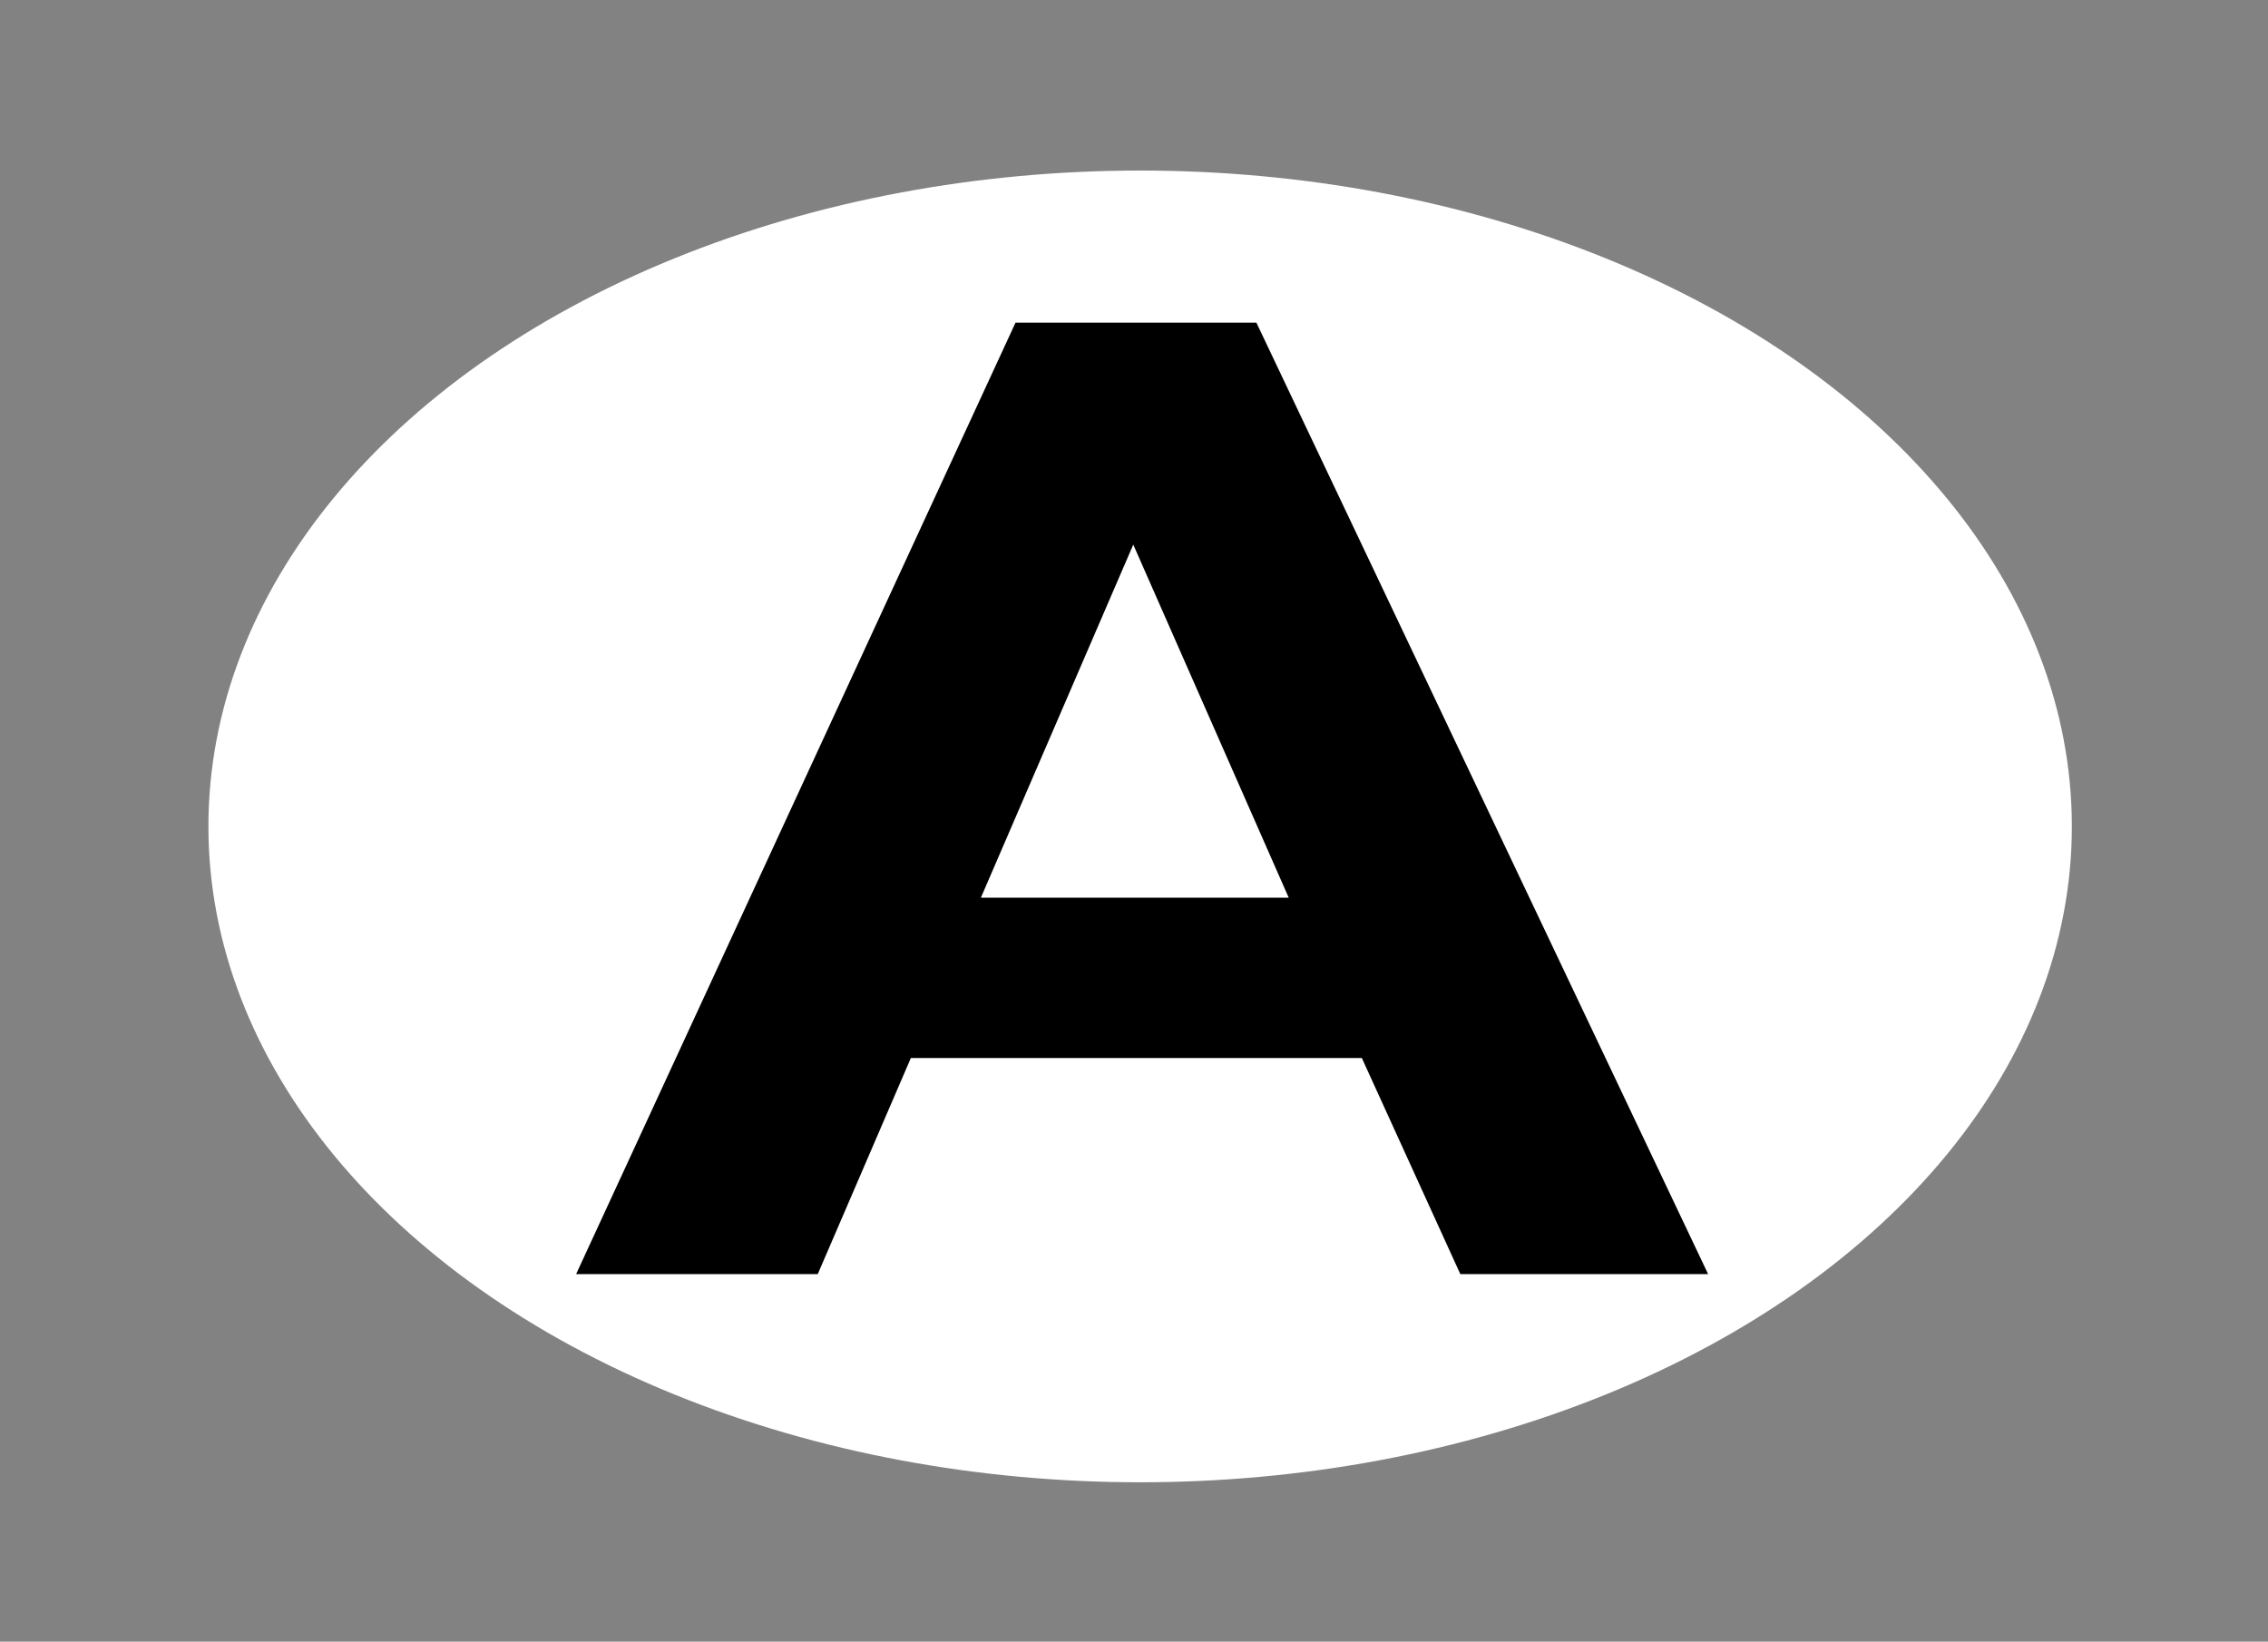
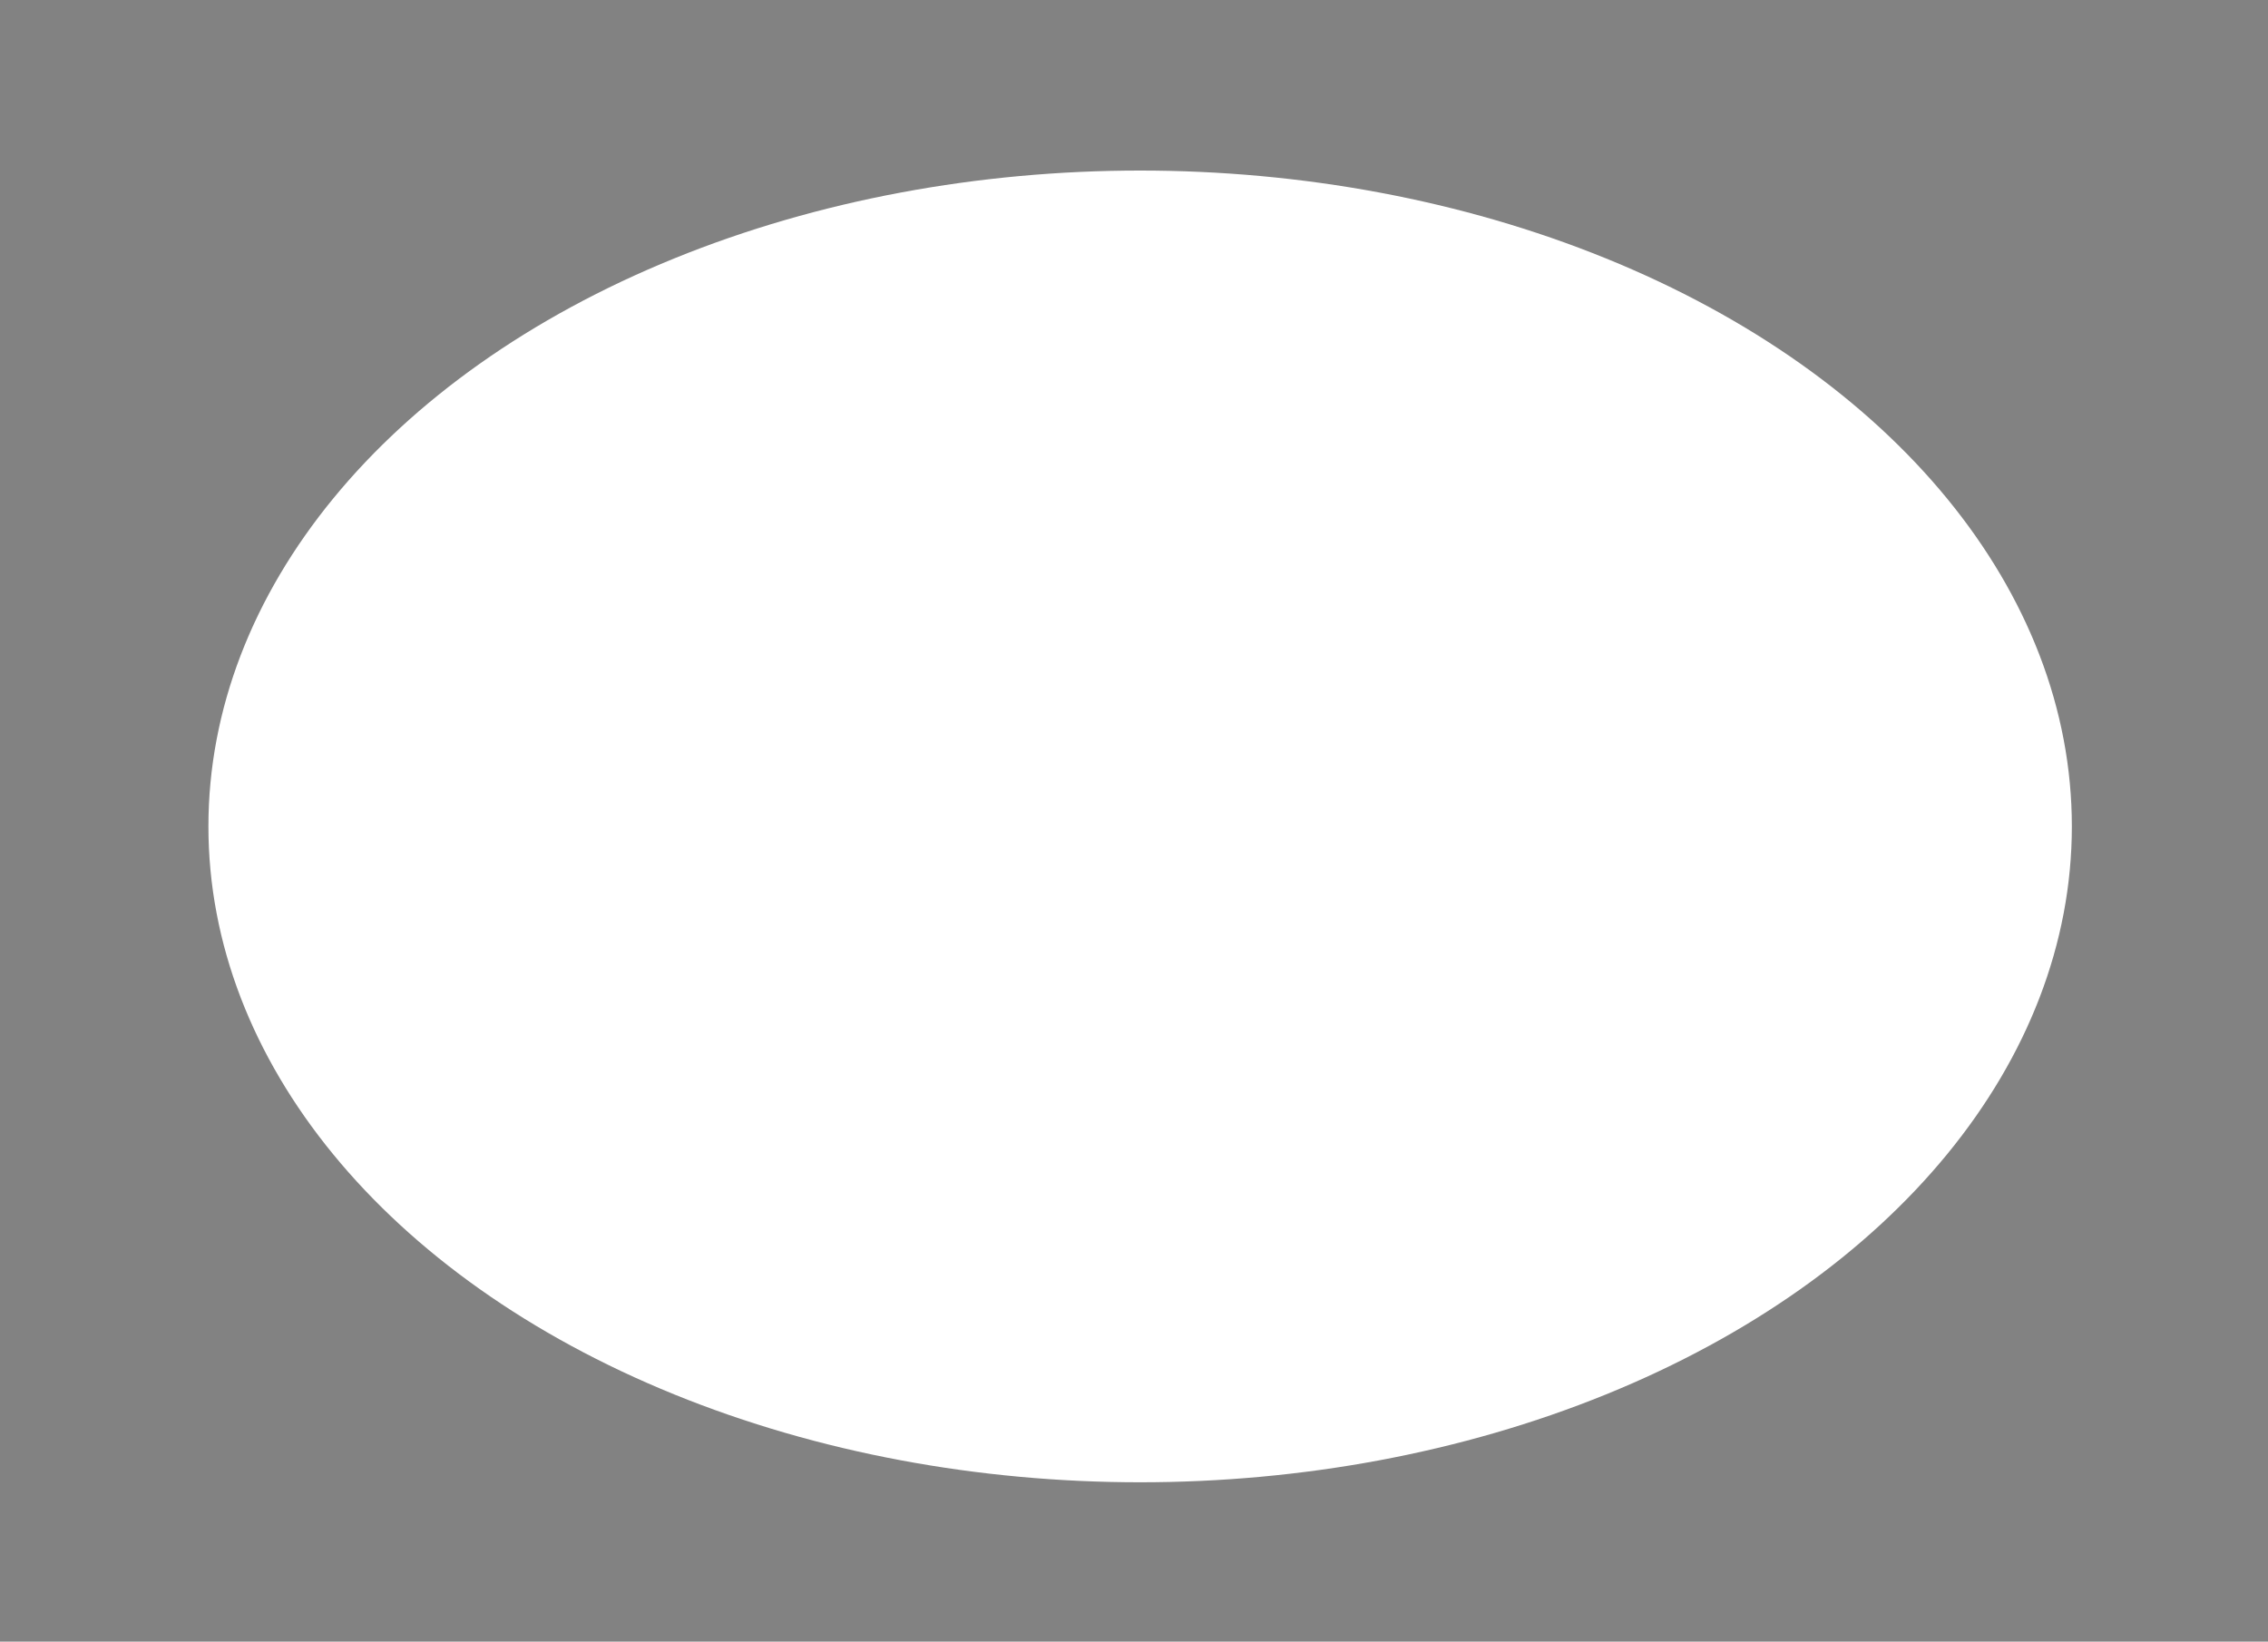
<svg xmlns="http://www.w3.org/2000/svg" xmlns:ns1="http://inkscape.sourceforge.net/DTD/sodipodi-0.dtd" xmlns:ns2="http://www.inkscape.org/namespaces/inkscape" version="1.1" id="svg2" ns1:version="0.32" ns2:version="0.43" ns1:docbase="C:\Dokumente und Einstellungen\Administrator\Desktop" ns1:docname="KBsv_BOOT.svg" x="0px" y="0px" width="956px" height="692px" viewBox="474.5 542.5 956 692" enable-background="new 474.5 542.5 956 692" xml:space="preserve">
  <ns1:namedview id="base" ns2:window-width="1280" ns2:pageshadow="2" ns2:pageopacity="0.0" ns2:window-height="970" pagecolor="#ffffff" bordercolor="#666666" ns2:cy="250" borderopacity="1.0" ns2:cx="250" ns2:zoom="0.75" ns2:current-layer="svg2" ns2:window-y="-4" ns2:window-x="-4">
	</ns1:namedview>
  <title id="title4">BOOT (veerdienst)</title>
  <rect x="474.5" y="542.046" fill="#828282" width="956" height="692.454" />
  <ellipse fill="#FFFFFF" cx="955.084" cy="890.856" rx="392.735" ry="276.465" />
  <g>
    <rect x="-601.5" y="542.046" fill="#EA2626" width="956" height="692.454" />
    <ellipse fill="#FFFFFF" cx="-120.916" cy="890.856" rx="392.735" ry="276.465" />
  </g>
  <rect x="-609.5" y="1458.5" fill="#4ABC67" width="956" height="692.454" />
  <ellipse fill="#FFFFFF" cx="-128.916" cy="1807.311" rx="392.735" ry="276.465" />
  <g>
    <rect x="454.5" y="1462.5" fill="#0063AD" width="956" height="692.454" />
    <ellipse fill="#FFFFFF" cx="935.084" cy="1811.311" rx="392.735" ry="276.465" />
  </g>
  <g>
    <rect x="-359.345" y="705" width="477.845" height="95.917" />
    <rect x="-165.972" y="706.435" width="95.664" height="400.065" />
  </g>
  <g>
    <rect x="694.739" y="1610.5" width="477.845" height="95.916" />
    <rect x="694.5" y="1610.5" width="95.665" height="400.066" />
    <rect x="885.829" y="1610.5" width="95.665" height="400.064" />
    <rect x="1077.158" y="1610.5" width="95.665" height="400.064" />
  </g>
  <g>
-     <path d="M1194.5,1079.572h-104.449l-41.521-91.102H858.445l-39.249,91.102H717.341L902.561,678.5h101.53L1194.5,1079.572z    M1017.714,920.895l-65.523-148.83l-64.228,148.83H1017.714z" />
-   </g>
+     </g>
  <g>
    <path d="M-317.5,2006.954v-401.386h87.313v178.241l176.395-178.241H63.61l-162.827,156.338l171.676,245.048H-40.517   l-118.875-188.372l-70.794,67.08v121.292H-317.5z" />
  </g>
</svg>